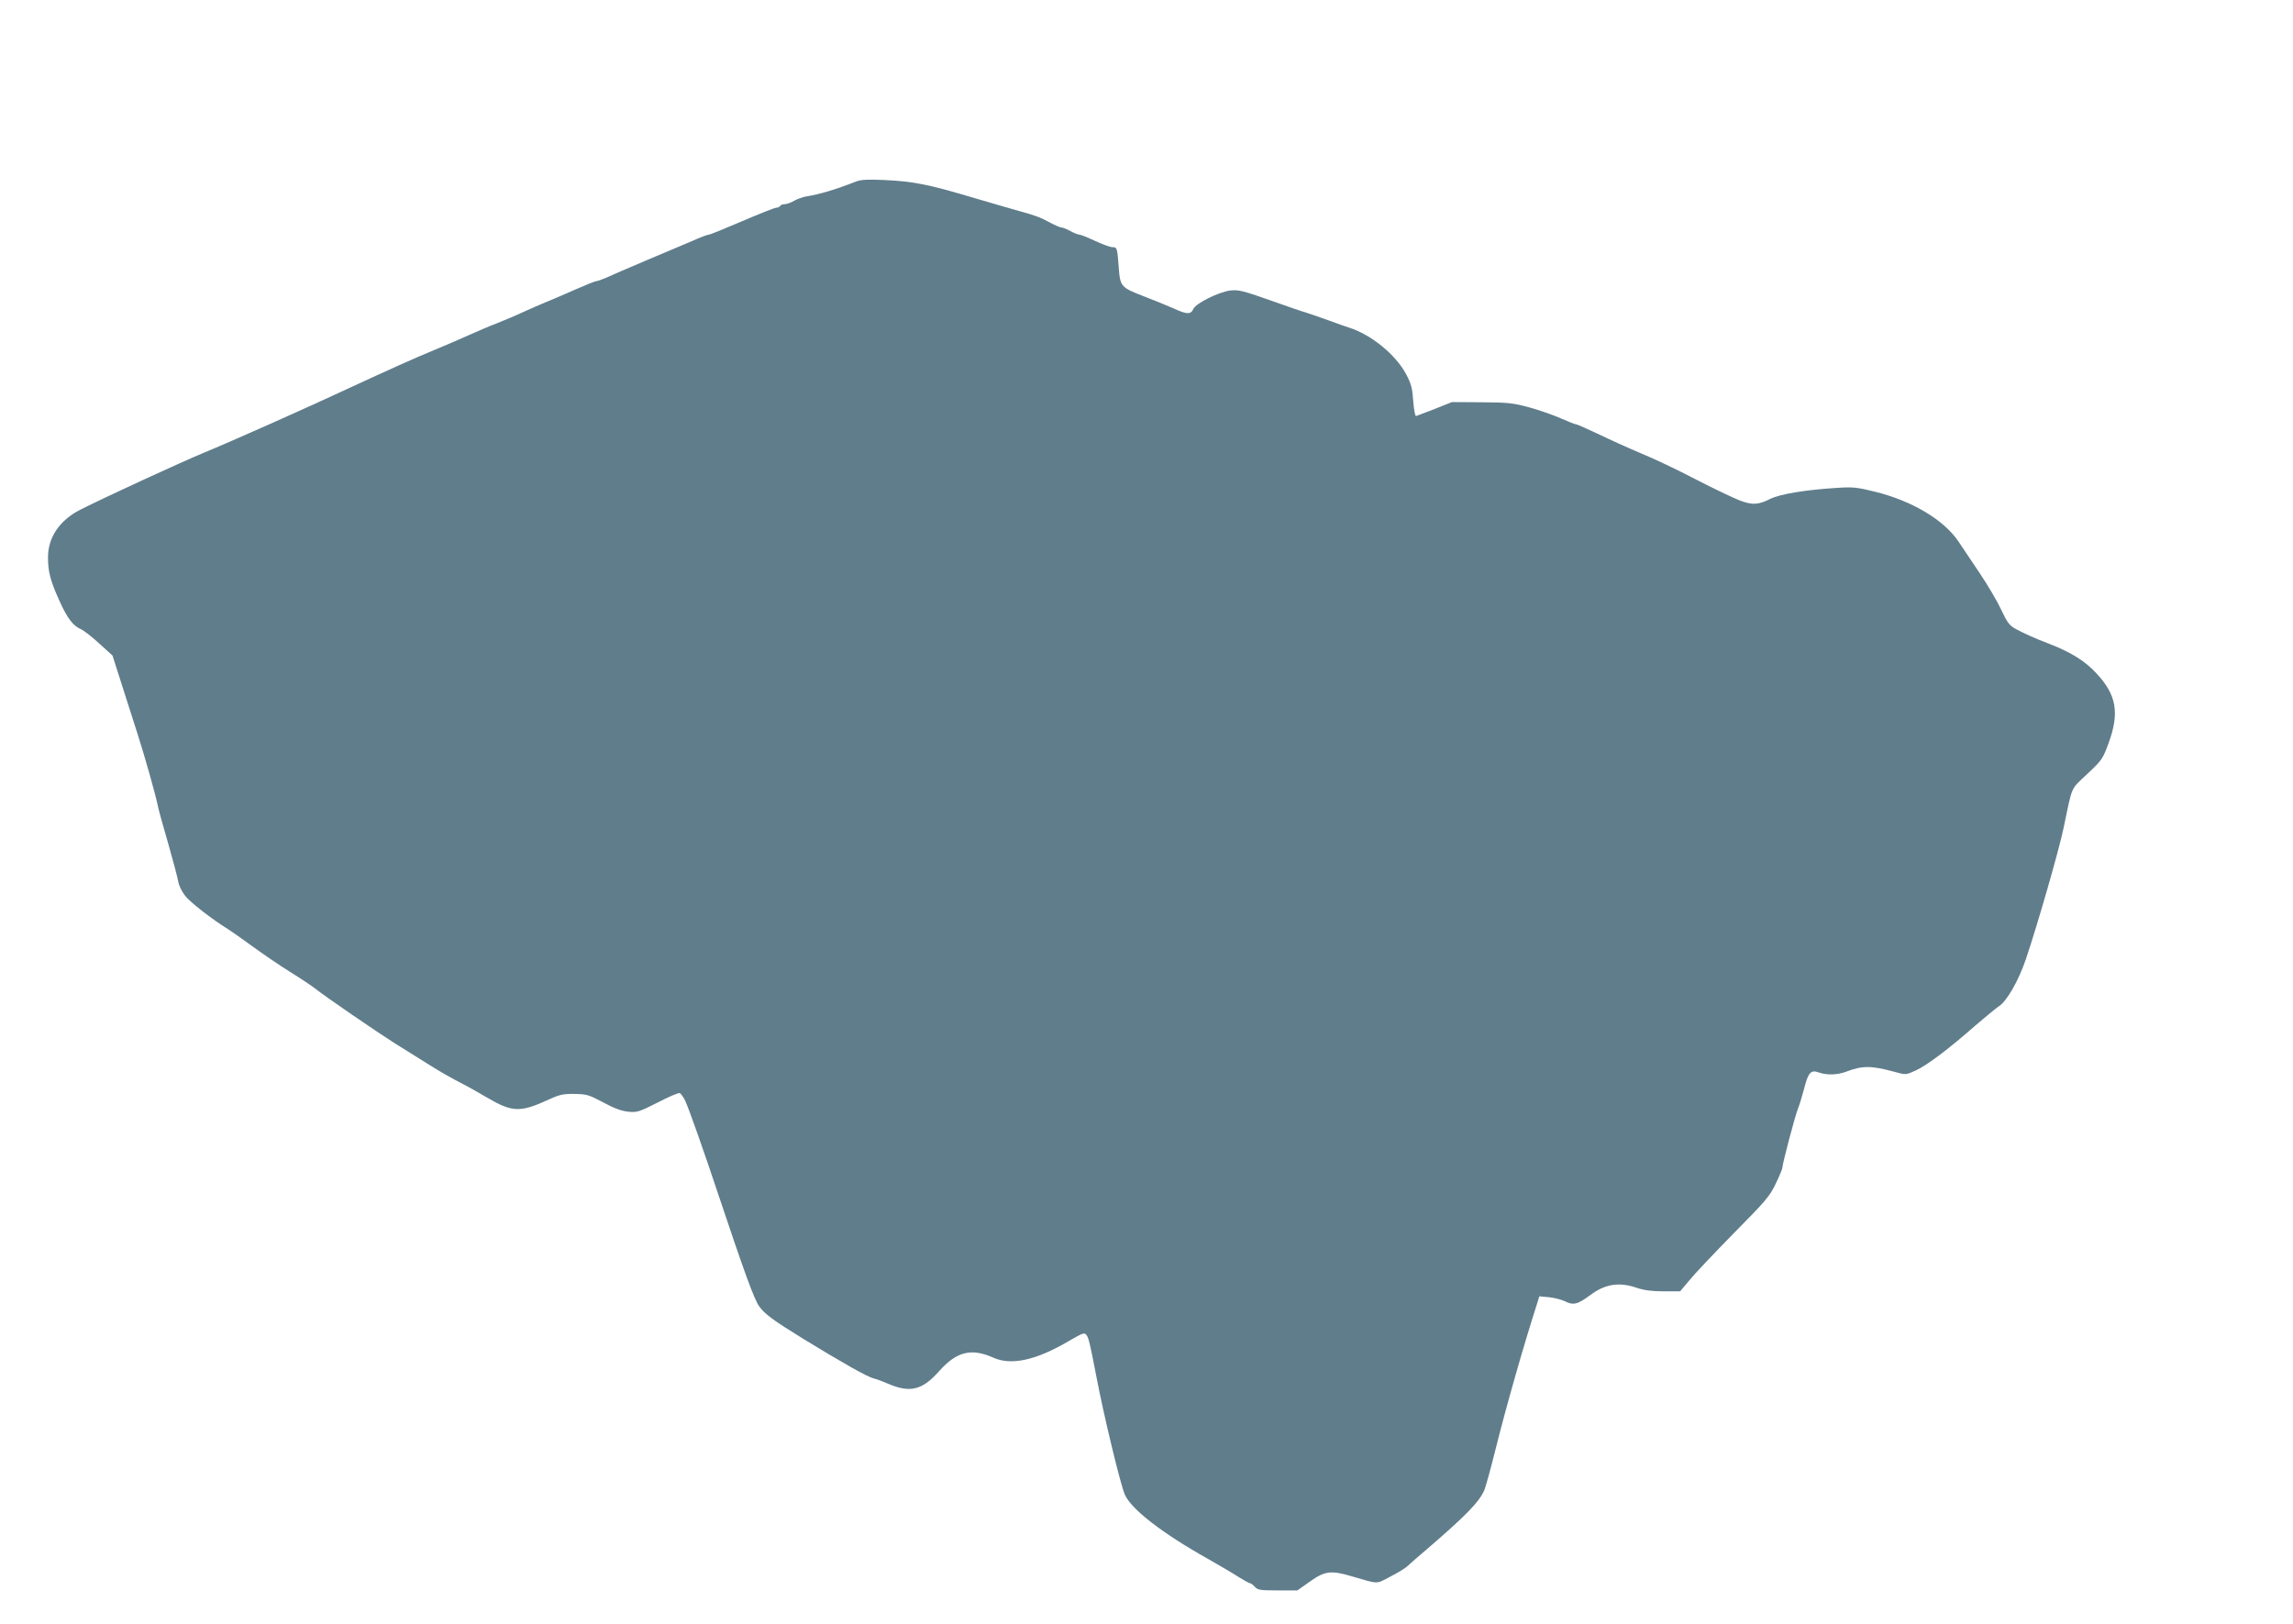
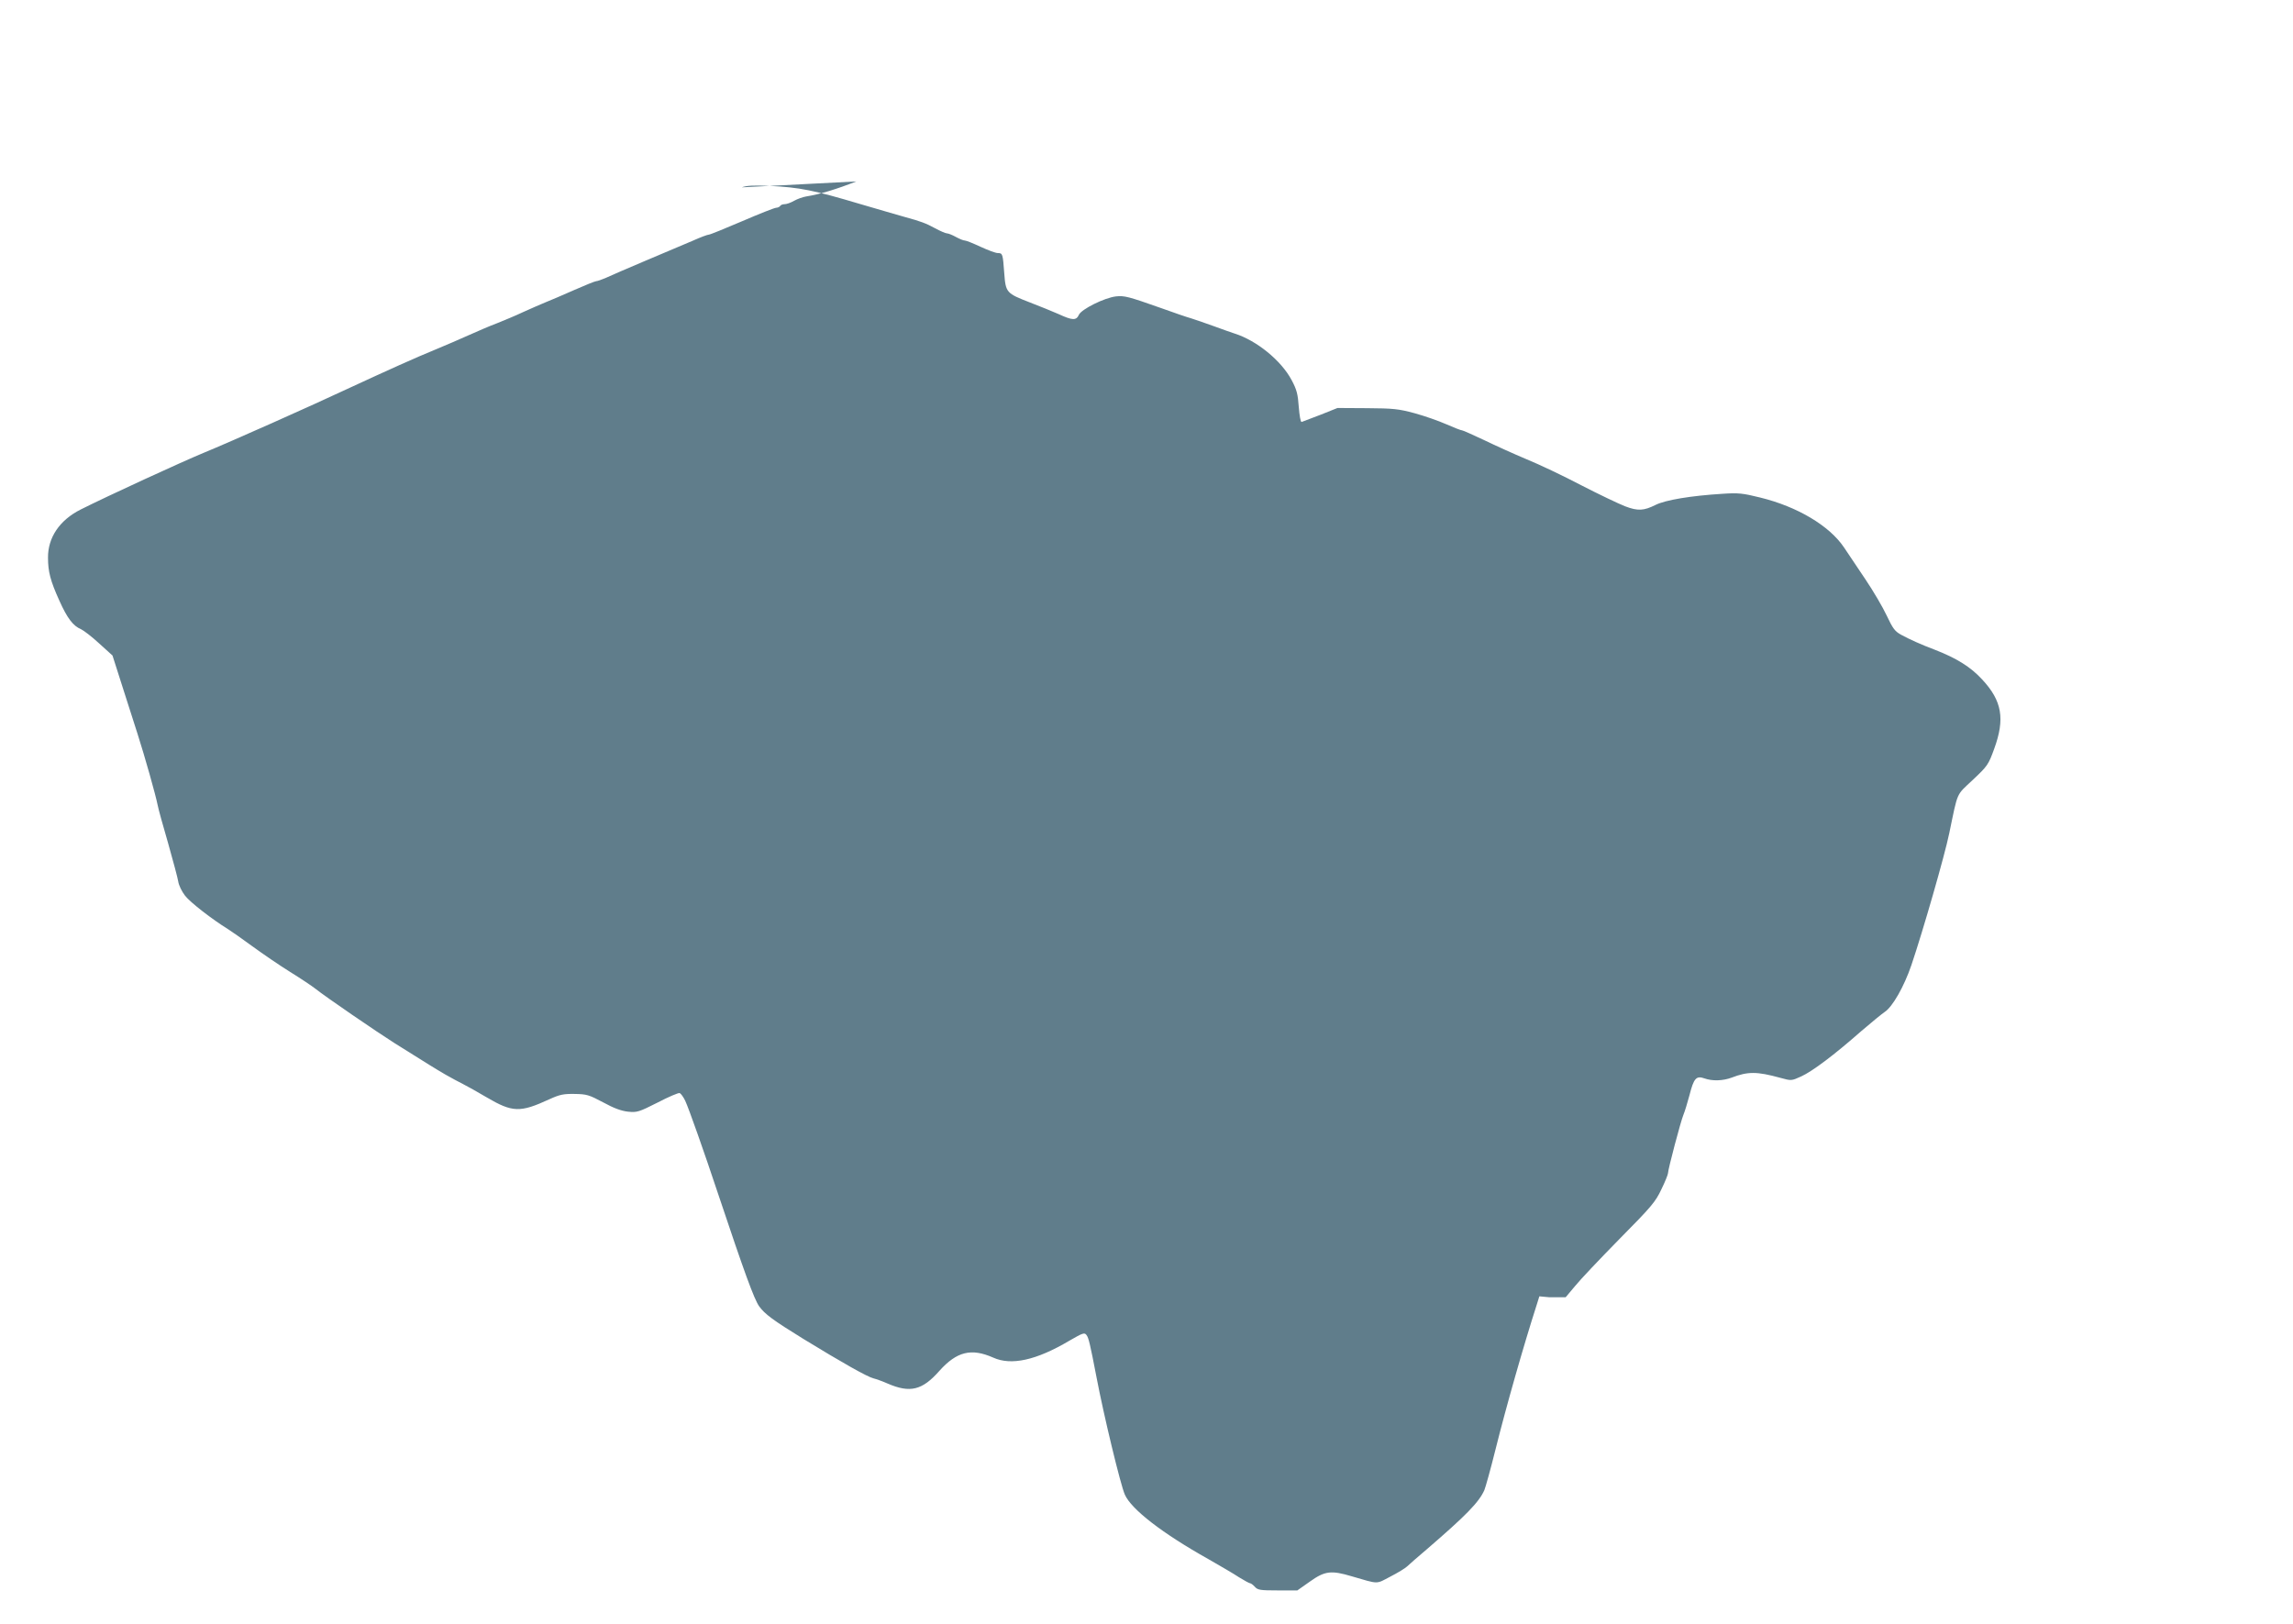
<svg xmlns="http://www.w3.org/2000/svg" version="1.0" width="1280pt" height="907pt" viewBox="0 0 1280 907" preserveAspectRatio="xMidYMid meet">
  <g transform="translate(0,907) scale(0.1,-0.1)" fill="#607d8b" stroke="none">
-     <path d="M4780 8057 c-109 -43 -204 -72 -280 -84 -19 -3 -49 -14 -67 -24 -19 -11 -42 -19 -53 -19 -10 0 -22 -4 -25 -10 -3 -5 -14 -10 -22 -10 -9 0 -95 -34 -190 -75 -96 -41 -179 -75 -186 -75 -7 0 -48 -15 -92 -35 -44 -19 -161 -68 -260 -110 -99 -42 -199 -85 -222 -96 -24 -10 -48 -19 -55 -19 -6 0 -61 -22 -122 -49 -61 -27 -133 -58 -161 -69 -27 -11 -84 -36 -126 -55 -42 -20 -108 -47 -145 -62 -38 -14 -107 -44 -154 -65 -47 -21 -134 -59 -195 -84 -101 -41 -267 -116 -470 -210 -224 -105 -671 -304 -815 -363 -126 -52 -541 -243 -690 -318 -117 -59 -183 -156 -182 -269 0 -77 13 -129 64 -241 43 -96 76 -140 120 -158 15 -7 61 -42 102 -80 l74 -67 52 -163 c28 -89 67 -211 87 -272 42 -131 102 -344 113 -400 4 -22 31 -119 59 -215 27 -96 53 -192 56 -212 3 -21 20 -56 38 -79 28 -37 154 -134 240 -187 15 -9 76 -52 135 -95 59 -43 154 -108 212 -144 58 -36 121 -78 140 -93 59 -47 344 -242 442 -304 196 -123 225 -141 283 -175 33 -19 78 -43 100 -54 22 -11 81 -44 130 -73 146 -86 188 -87 351 -12 59 27 80 31 142 30 67 -1 80 -5 159 -47 60 -33 102 -48 139 -52 50 -5 60 -2 165 51 61 32 116 55 123 53 7 -3 21 -22 31 -43 19 -40 107 -289 185 -524 145 -434 200 -585 228 -624 32 -44 77 -77 247 -182 214 -131 357 -212 391 -220 16 -4 52 -17 79 -29 125 -54 193 -38 289 71 97 108 178 128 300 74 101 -46 241 -15 425 94 76 44 85 47 96 32 12 -16 19 -44 56 -236 40 -211 134 -601 158 -655 36 -82 209 -216 466 -360 66 -38 144 -83 172 -102 29 -18 57 -33 61 -33 5 0 17 -9 27 -20 16 -18 31 -20 128 -20 l109 0 71 50 c83 59 118 63 232 29 155 -45 134 -45 216 -2 41 21 84 47 95 58 12 11 60 54 109 95 217 187 291 262 321 330 6 14 35 117 63 230 58 233 156 577 229 804 l15 48 54 -5 c29 -3 67 -13 85 -21 51 -26 74 -20 148 35 81 60 159 72 255 39 42 -14 84 -20 151 -20 l93 0 52 62 c28 35 140 153 248 263 179 181 201 207 234 277 21 43 37 83 37 90 0 21 71 290 86 326 8 19 23 69 34 110 24 95 38 110 83 94 45 -16 103 -14 152 4 91 35 141 35 272 -1 62 -17 62 -17 117 8 63 29 183 119 334 252 57 49 117 98 132 108 43 28 108 141 149 262 64 189 185 609 211 735 50 240 37 209 132 299 82 77 87 85 119 173 61 167 44 268 -67 387 -64 70 -143 119 -264 166 -77 29 -143 59 -187 83 -37 20 -48 36 -82 108 -22 47 -75 137 -118 201 -43 64 -97 144 -120 179 -81 121 -260 228 -468 279 -97 24 -122 27 -210 21 -179 -11 -320 -35 -374 -62 -66 -33 -99 -35 -170 -8 -36 14 -147 67 -246 118 -99 52 -236 117 -305 145 -69 29 -175 77 -237 107 -62 29 -117 54 -122 54 -6 0 -45 15 -88 34 -43 19 -123 47 -178 62 -89 24 -118 27 -265 28 l-165 1 -95 -38 c-52 -20 -99 -38 -105 -40 -6 -1 -12 35 -16 84 -5 71 -11 96 -40 150 -58 109 -195 221 -319 260 -14 4 -63 22 -110 39 -47 17 -105 37 -130 45 -25 7 -101 33 -170 58 -184 65 -204 70 -252 65 -65 -8 -191 -71 -206 -102 -15 -33 -35 -33 -113 3 -35 15 -107 45 -160 65 -132 51 -136 55 -144 163 -8 109 -9 113 -36 113 -12 0 -55 16 -96 35 -41 19 -80 35 -88 35 -8 0 -30 9 -50 20 -20 11 -42 20 -50 20 -7 0 -38 13 -67 29 -49 27 -82 39 -163 61 -16 4 -131 38 -255 74 -258 77 -338 93 -505 101 -89 4 -129 2 -155 -8z" />
+     <path d="M4780 8057 c-109 -43 -204 -72 -280 -84 -19 -3 -49 -14 -67 -24 -19 -11 -42 -19 -53 -19 -10 0 -22 -4 -25 -10 -3 -5 -14 -10 -22 -10 -9 0 -95 -34 -190 -75 -96 -41 -179 -75 -186 -75 -7 0 -48 -15 -92 -35 -44 -19 -161 -68 -260 -110 -99 -42 -199 -85 -222 -96 -24 -10 -48 -19 -55 -19 -6 0 -61 -22 -122 -49 -61 -27 -133 -58 -161 -69 -27 -11 -84 -36 -126 -55 -42 -20 -108 -47 -145 -62 -38 -14 -107 -44 -154 -65 -47 -21 -134 -59 -195 -84 -101 -41 -267 -116 -470 -210 -224 -105 -671 -304 -815 -363 -126 -52 -541 -243 -690 -318 -117 -59 -183 -156 -182 -269 0 -77 13 -129 64 -241 43 -96 76 -140 120 -158 15 -7 61 -42 102 -80 l74 -67 52 -163 c28 -89 67 -211 87 -272 42 -131 102 -344 113 -400 4 -22 31 -119 59 -215 27 -96 53 -192 56 -212 3 -21 20 -56 38 -79 28 -37 154 -134 240 -187 15 -9 76 -52 135 -95 59 -43 154 -108 212 -144 58 -36 121 -78 140 -93 59 -47 344 -242 442 -304 196 -123 225 -141 283 -175 33 -19 78 -43 100 -54 22 -11 81 -44 130 -73 146 -86 188 -87 351 -12 59 27 80 31 142 30 67 -1 80 -5 159 -47 60 -33 102 -48 139 -52 50 -5 60 -2 165 51 61 32 116 55 123 53 7 -3 21 -22 31 -43 19 -40 107 -289 185 -524 145 -434 200 -585 228 -624 32 -44 77 -77 247 -182 214 -131 357 -212 391 -220 16 -4 52 -17 79 -29 125 -54 193 -38 289 71 97 108 178 128 300 74 101 -46 241 -15 425 94 76 44 85 47 96 32 12 -16 19 -44 56 -236 40 -211 134 -601 158 -655 36 -82 209 -216 466 -360 66 -38 144 -83 172 -102 29 -18 57 -33 61 -33 5 0 17 -9 27 -20 16 -18 31 -20 128 -20 l109 0 71 50 c83 59 118 63 232 29 155 -45 134 -45 216 -2 41 21 84 47 95 58 12 11 60 54 109 95 217 187 291 262 321 330 6 14 35 117 63 230 58 233 156 577 229 804 l15 48 54 -5 l93 0 52 62 c28 35 140 153 248 263 179 181 201 207 234 277 21 43 37 83 37 90 0 21 71 290 86 326 8 19 23 69 34 110 24 95 38 110 83 94 45 -16 103 -14 152 4 91 35 141 35 272 -1 62 -17 62 -17 117 8 63 29 183 119 334 252 57 49 117 98 132 108 43 28 108 141 149 262 64 189 185 609 211 735 50 240 37 209 132 299 82 77 87 85 119 173 61 167 44 268 -67 387 -64 70 -143 119 -264 166 -77 29 -143 59 -187 83 -37 20 -48 36 -82 108 -22 47 -75 137 -118 201 -43 64 -97 144 -120 179 -81 121 -260 228 -468 279 -97 24 -122 27 -210 21 -179 -11 -320 -35 -374 -62 -66 -33 -99 -35 -170 -8 -36 14 -147 67 -246 118 -99 52 -236 117 -305 145 -69 29 -175 77 -237 107 -62 29 -117 54 -122 54 -6 0 -45 15 -88 34 -43 19 -123 47 -178 62 -89 24 -118 27 -265 28 l-165 1 -95 -38 c-52 -20 -99 -38 -105 -40 -6 -1 -12 35 -16 84 -5 71 -11 96 -40 150 -58 109 -195 221 -319 260 -14 4 -63 22 -110 39 -47 17 -105 37 -130 45 -25 7 -101 33 -170 58 -184 65 -204 70 -252 65 -65 -8 -191 -71 -206 -102 -15 -33 -35 -33 -113 3 -35 15 -107 45 -160 65 -132 51 -136 55 -144 163 -8 109 -9 113 -36 113 -12 0 -55 16 -96 35 -41 19 -80 35 -88 35 -8 0 -30 9 -50 20 -20 11 -42 20 -50 20 -7 0 -38 13 -67 29 -49 27 -82 39 -163 61 -16 4 -131 38 -255 74 -258 77 -338 93 -505 101 -89 4 -129 2 -155 -8z" />
  </g>
</svg>